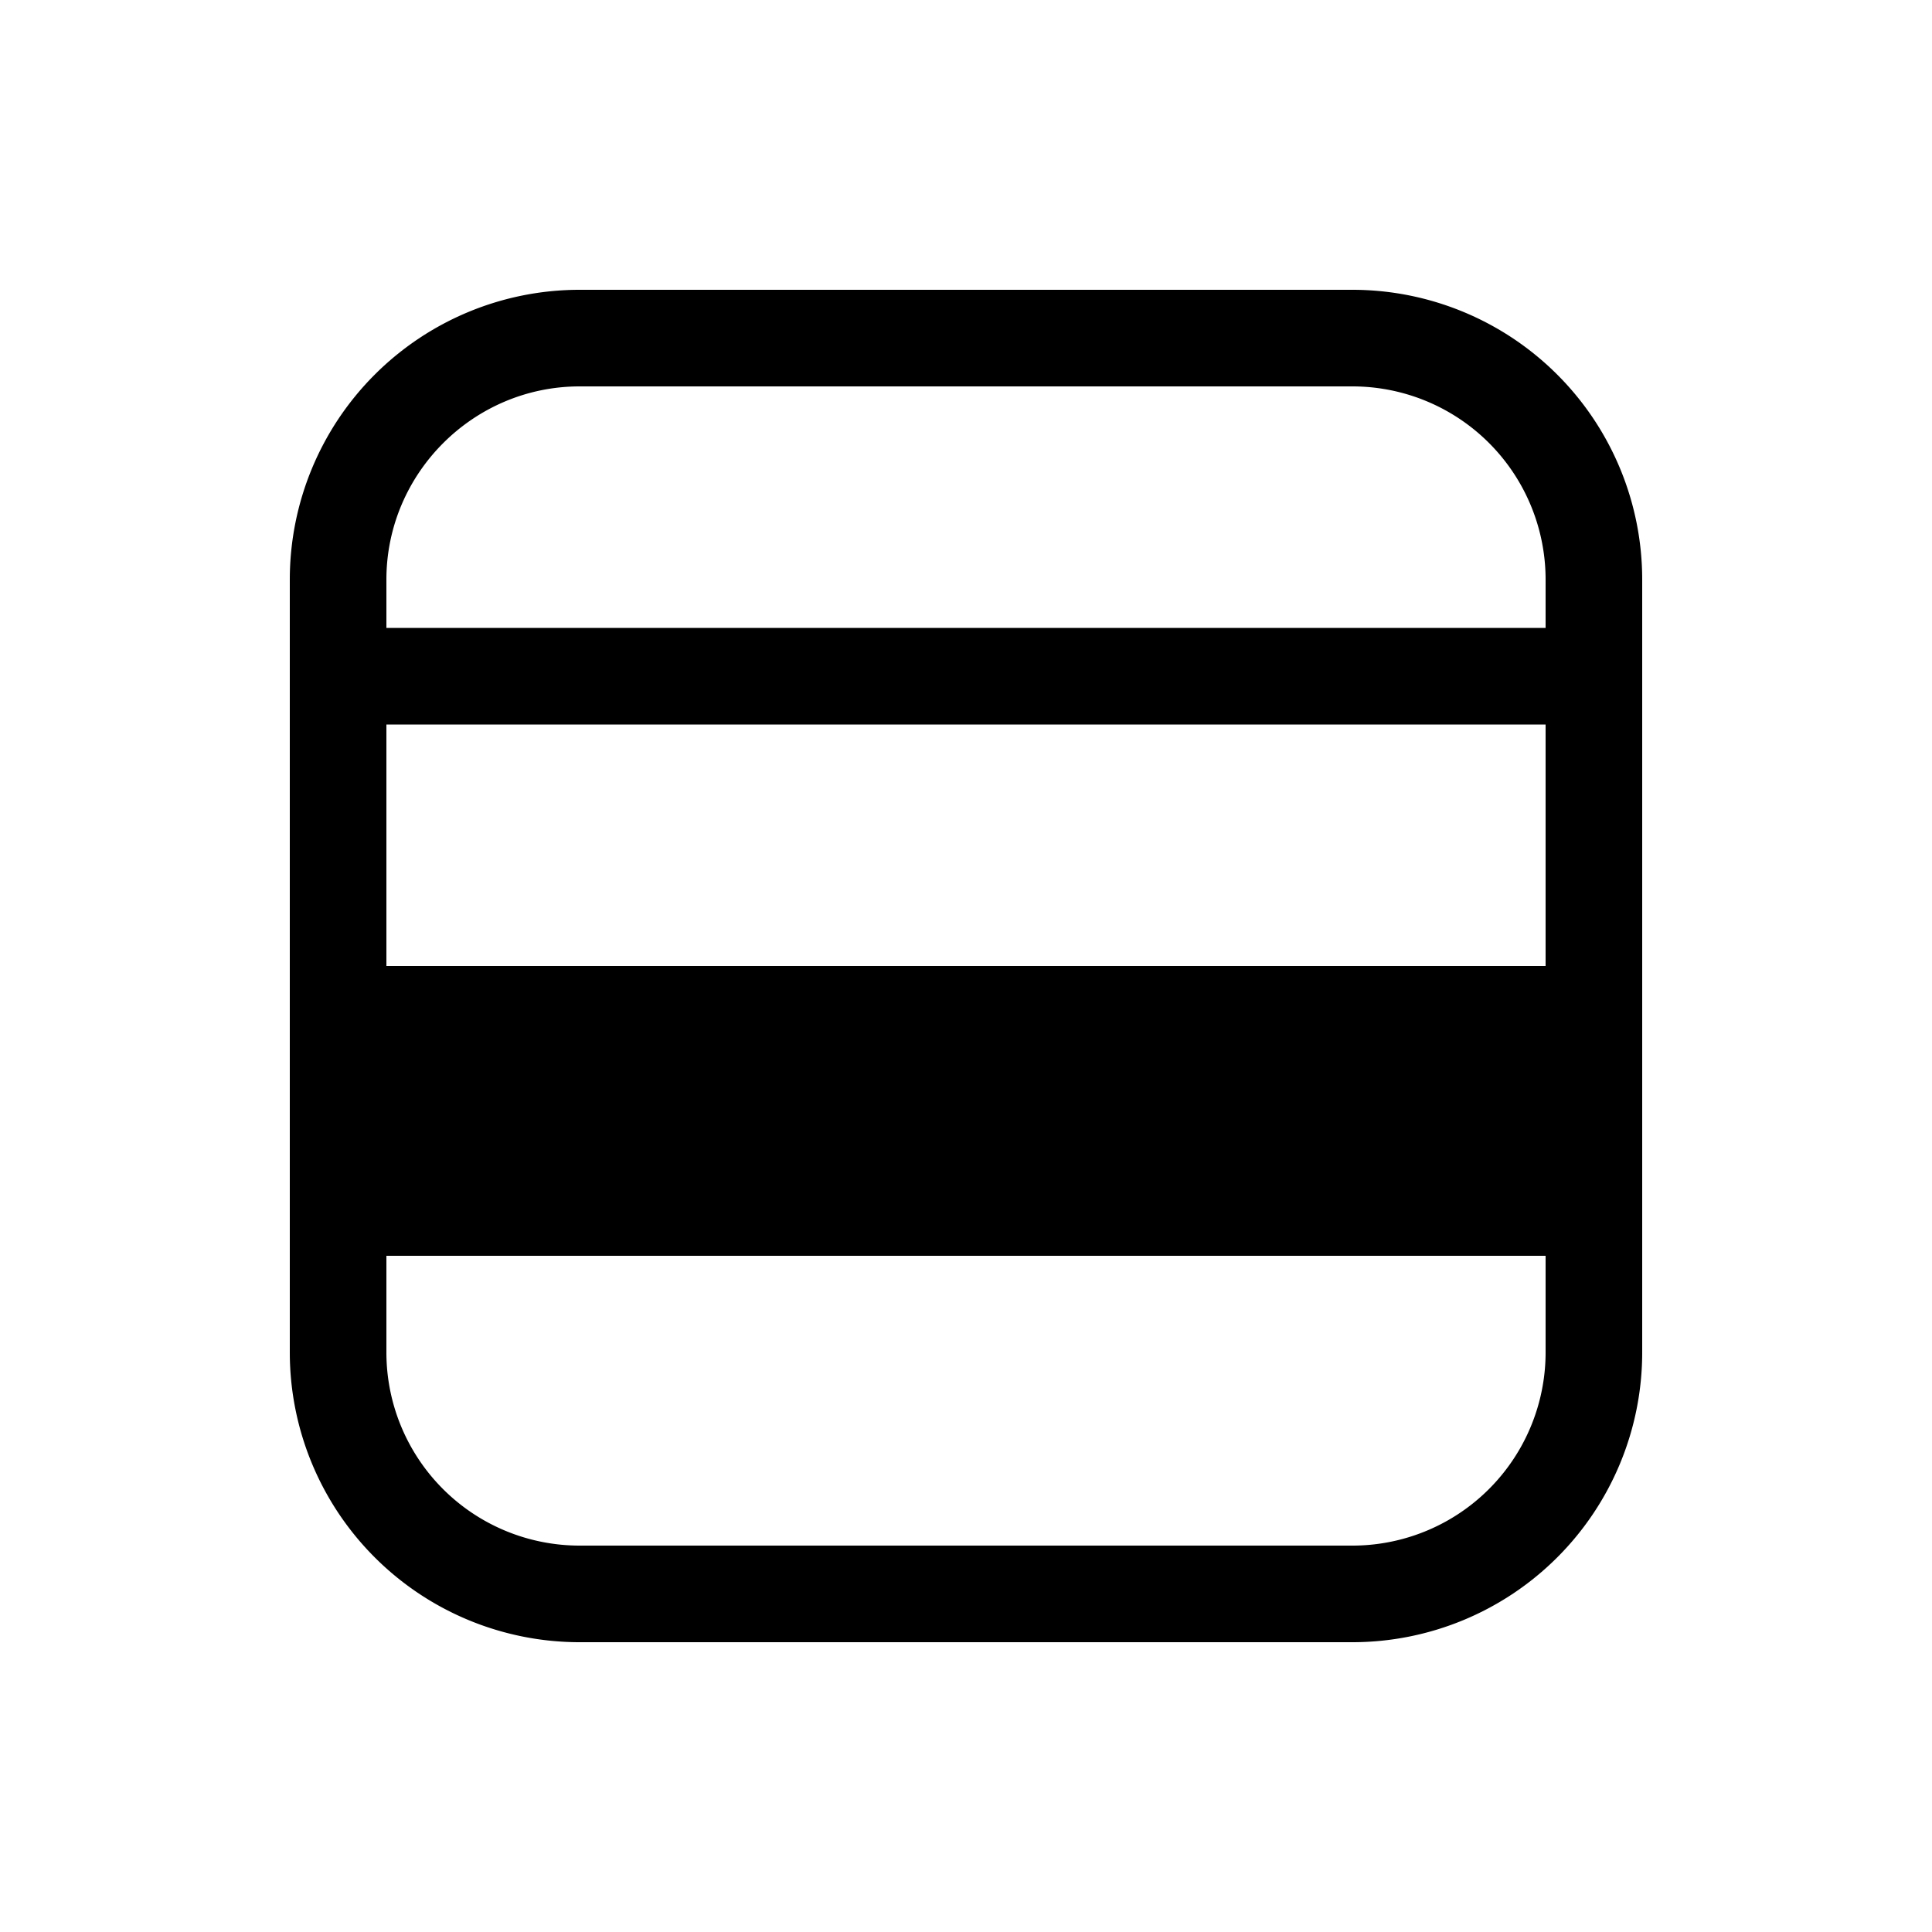
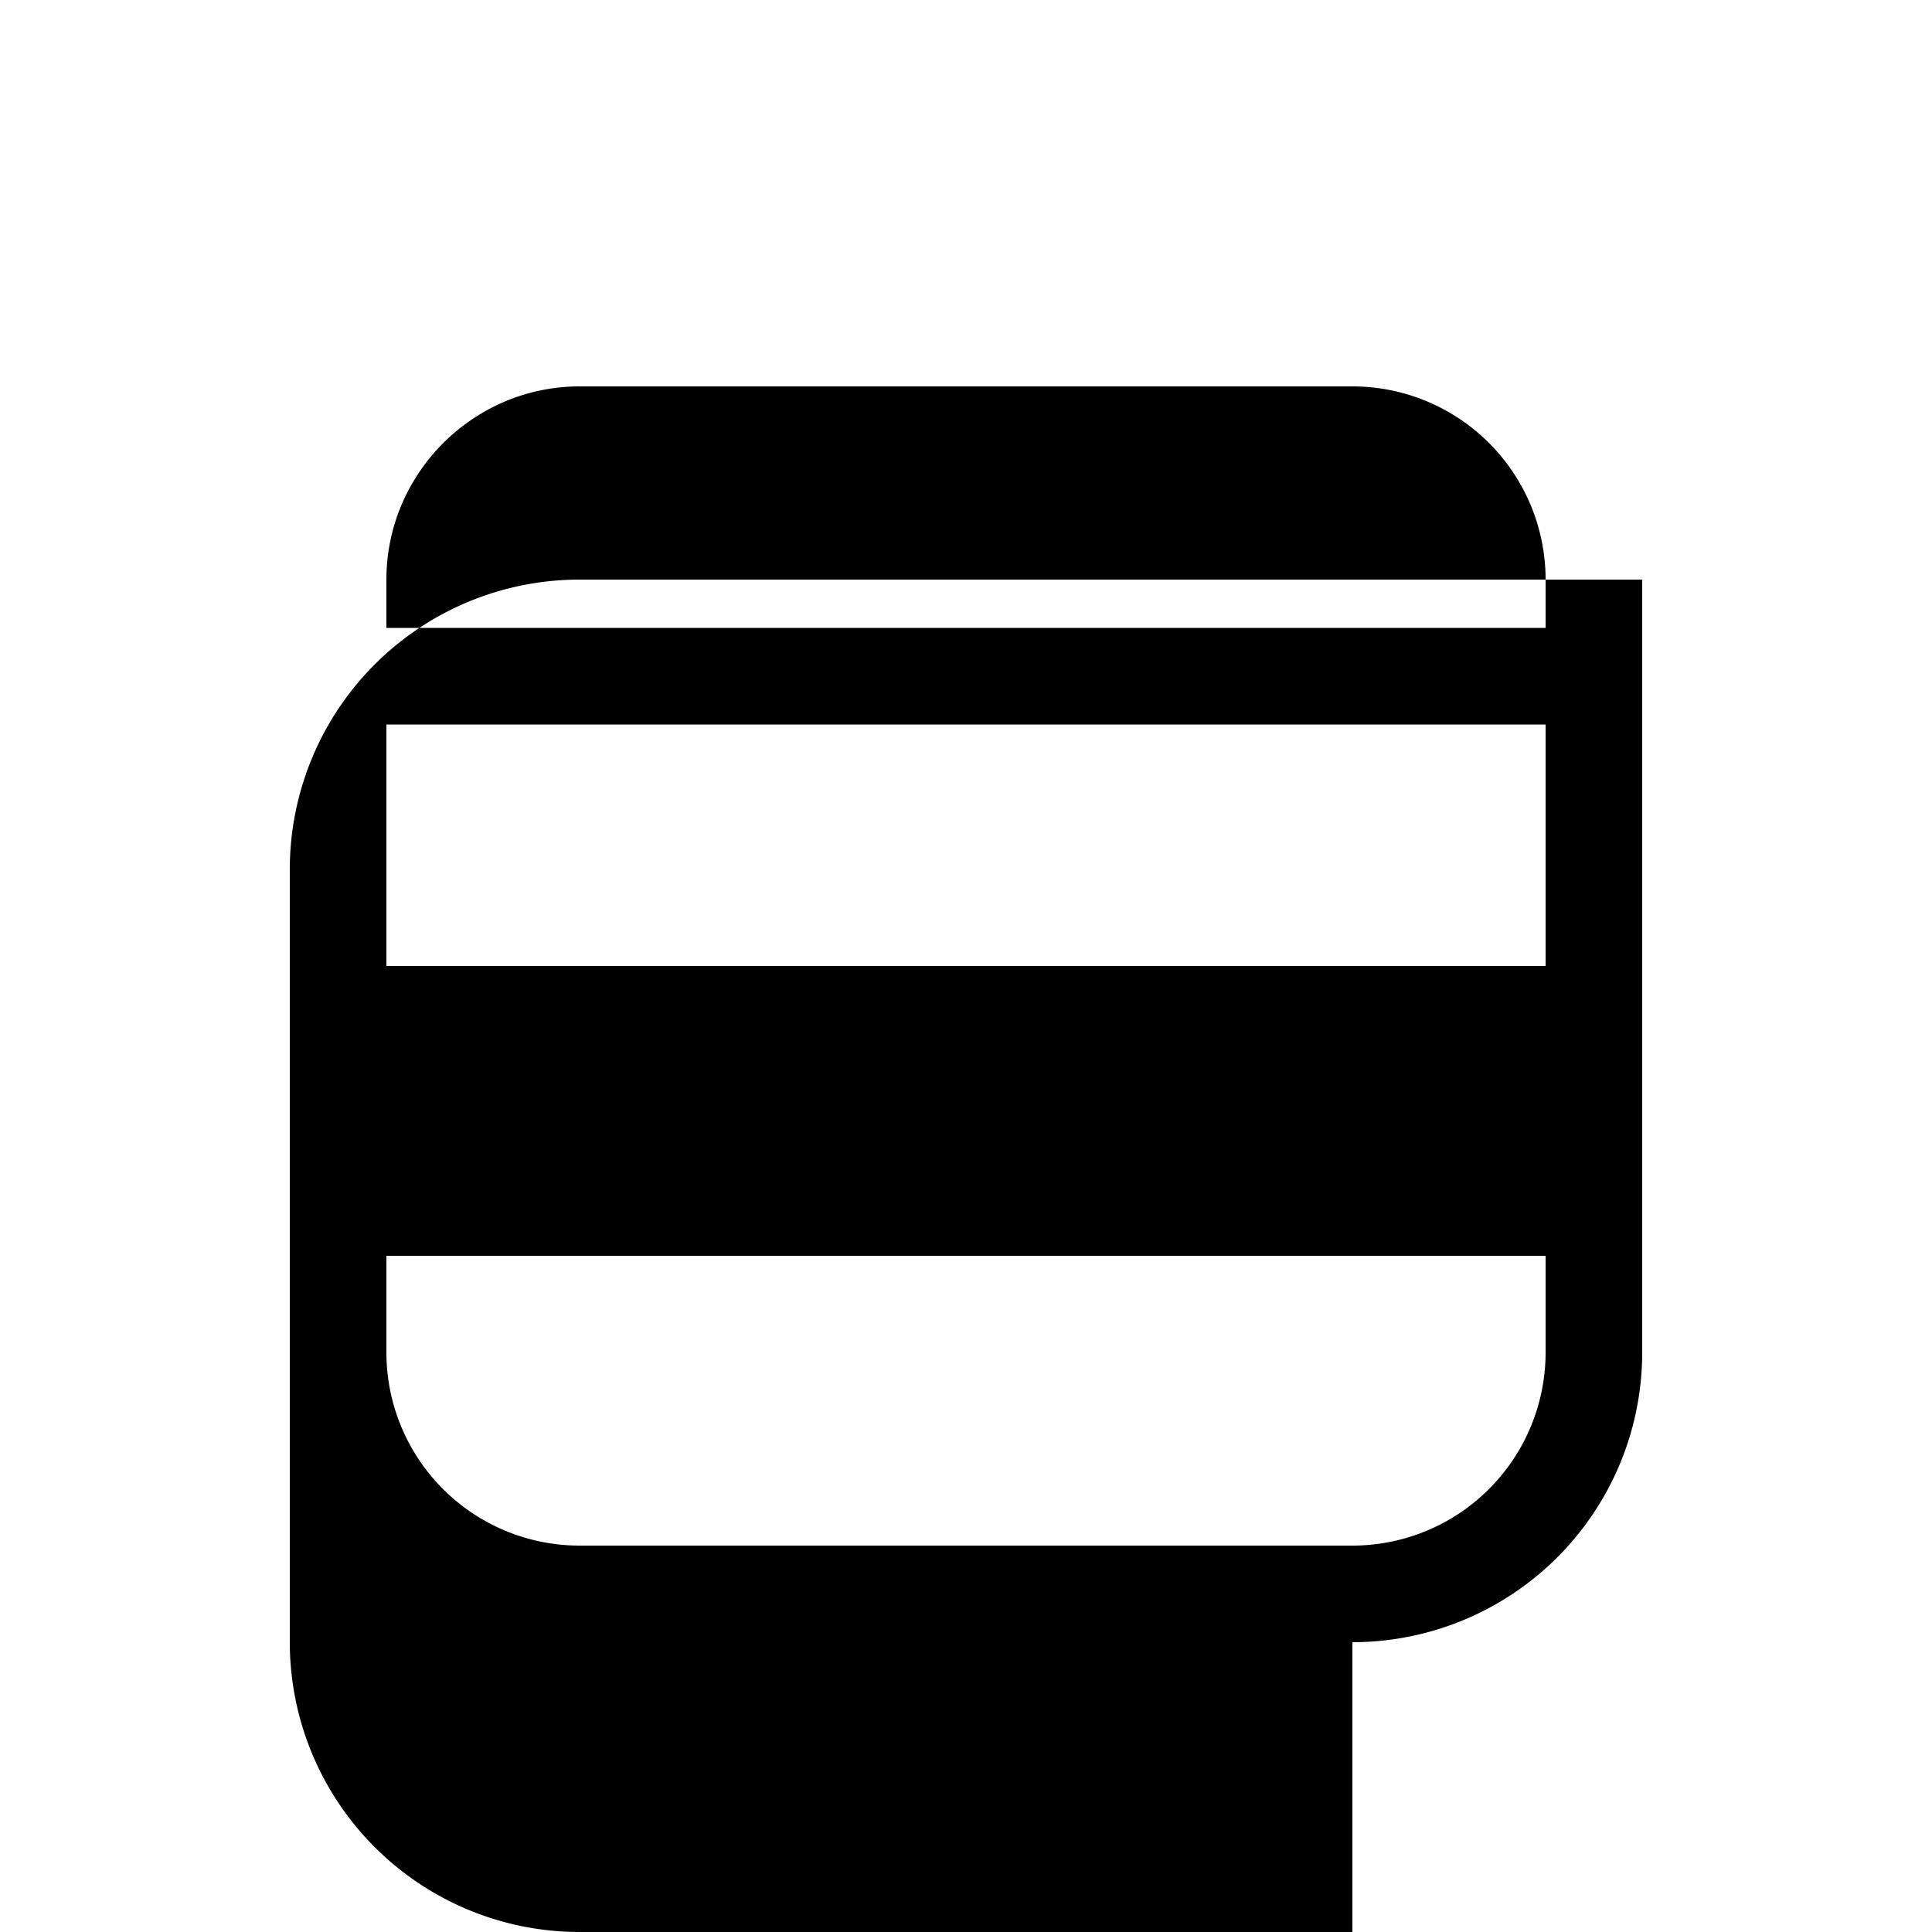
<svg xmlns="http://www.w3.org/2000/svg" width="20" height="20" viewBox="0 0 20 20">
-   <path d="M14 17a3 3 0 0 0 3-3V6a3 3 0 0 0-3-3H6a3 3 0 0 0-3 3v8a3 3 0 0 0 3 3h8Zm2-3a2 2 0 0 1-2 2H6a2 2 0 0 1-2-2v-1h12v1Zm0-4H4V7.5h12V10ZM4 6c0-1.1.9-2 2-2h8a2 2 0 0 1 2 2v.5H4V6Z" />
+   <path d="M14 17a3 3 0 0 0 3-3V6H6a3 3 0 0 0-3 3v8a3 3 0 0 0 3 3h8Zm2-3a2 2 0 0 1-2 2H6a2 2 0 0 1-2-2v-1h12v1Zm0-4H4V7.5h12V10ZM4 6c0-1.1.9-2 2-2h8a2 2 0 0 1 2 2v.5H4V6Z" />
</svg>